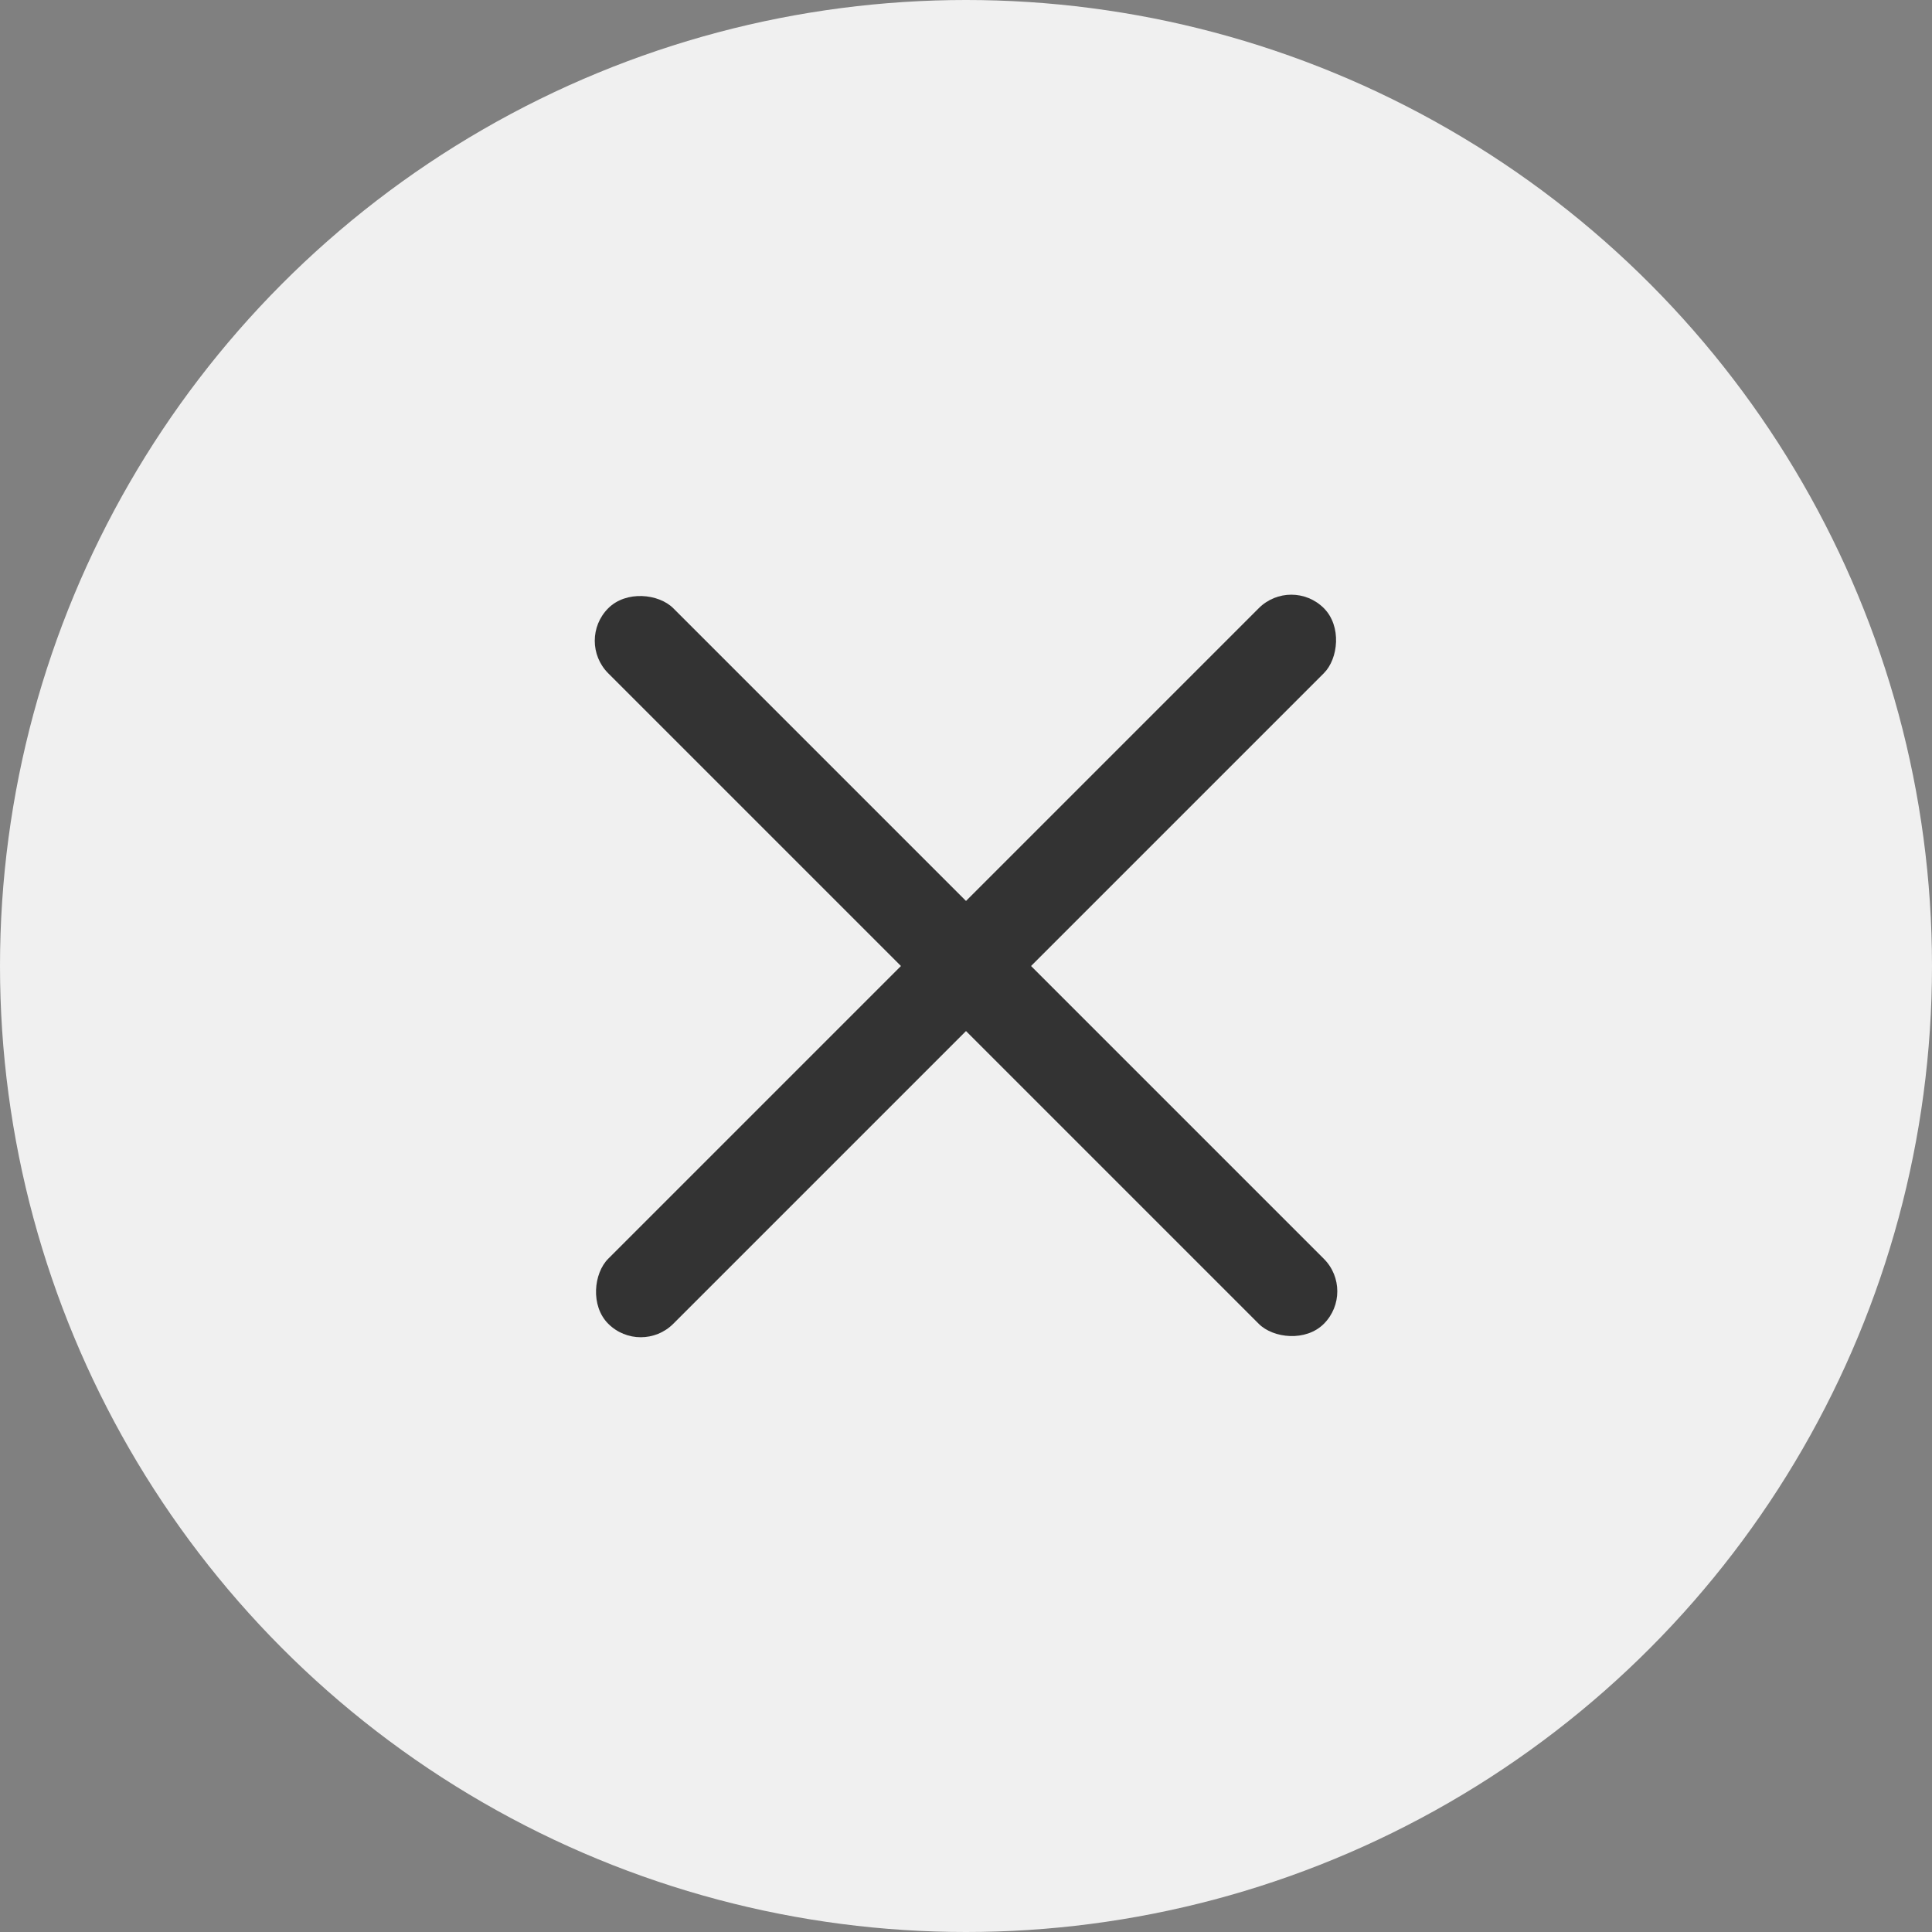
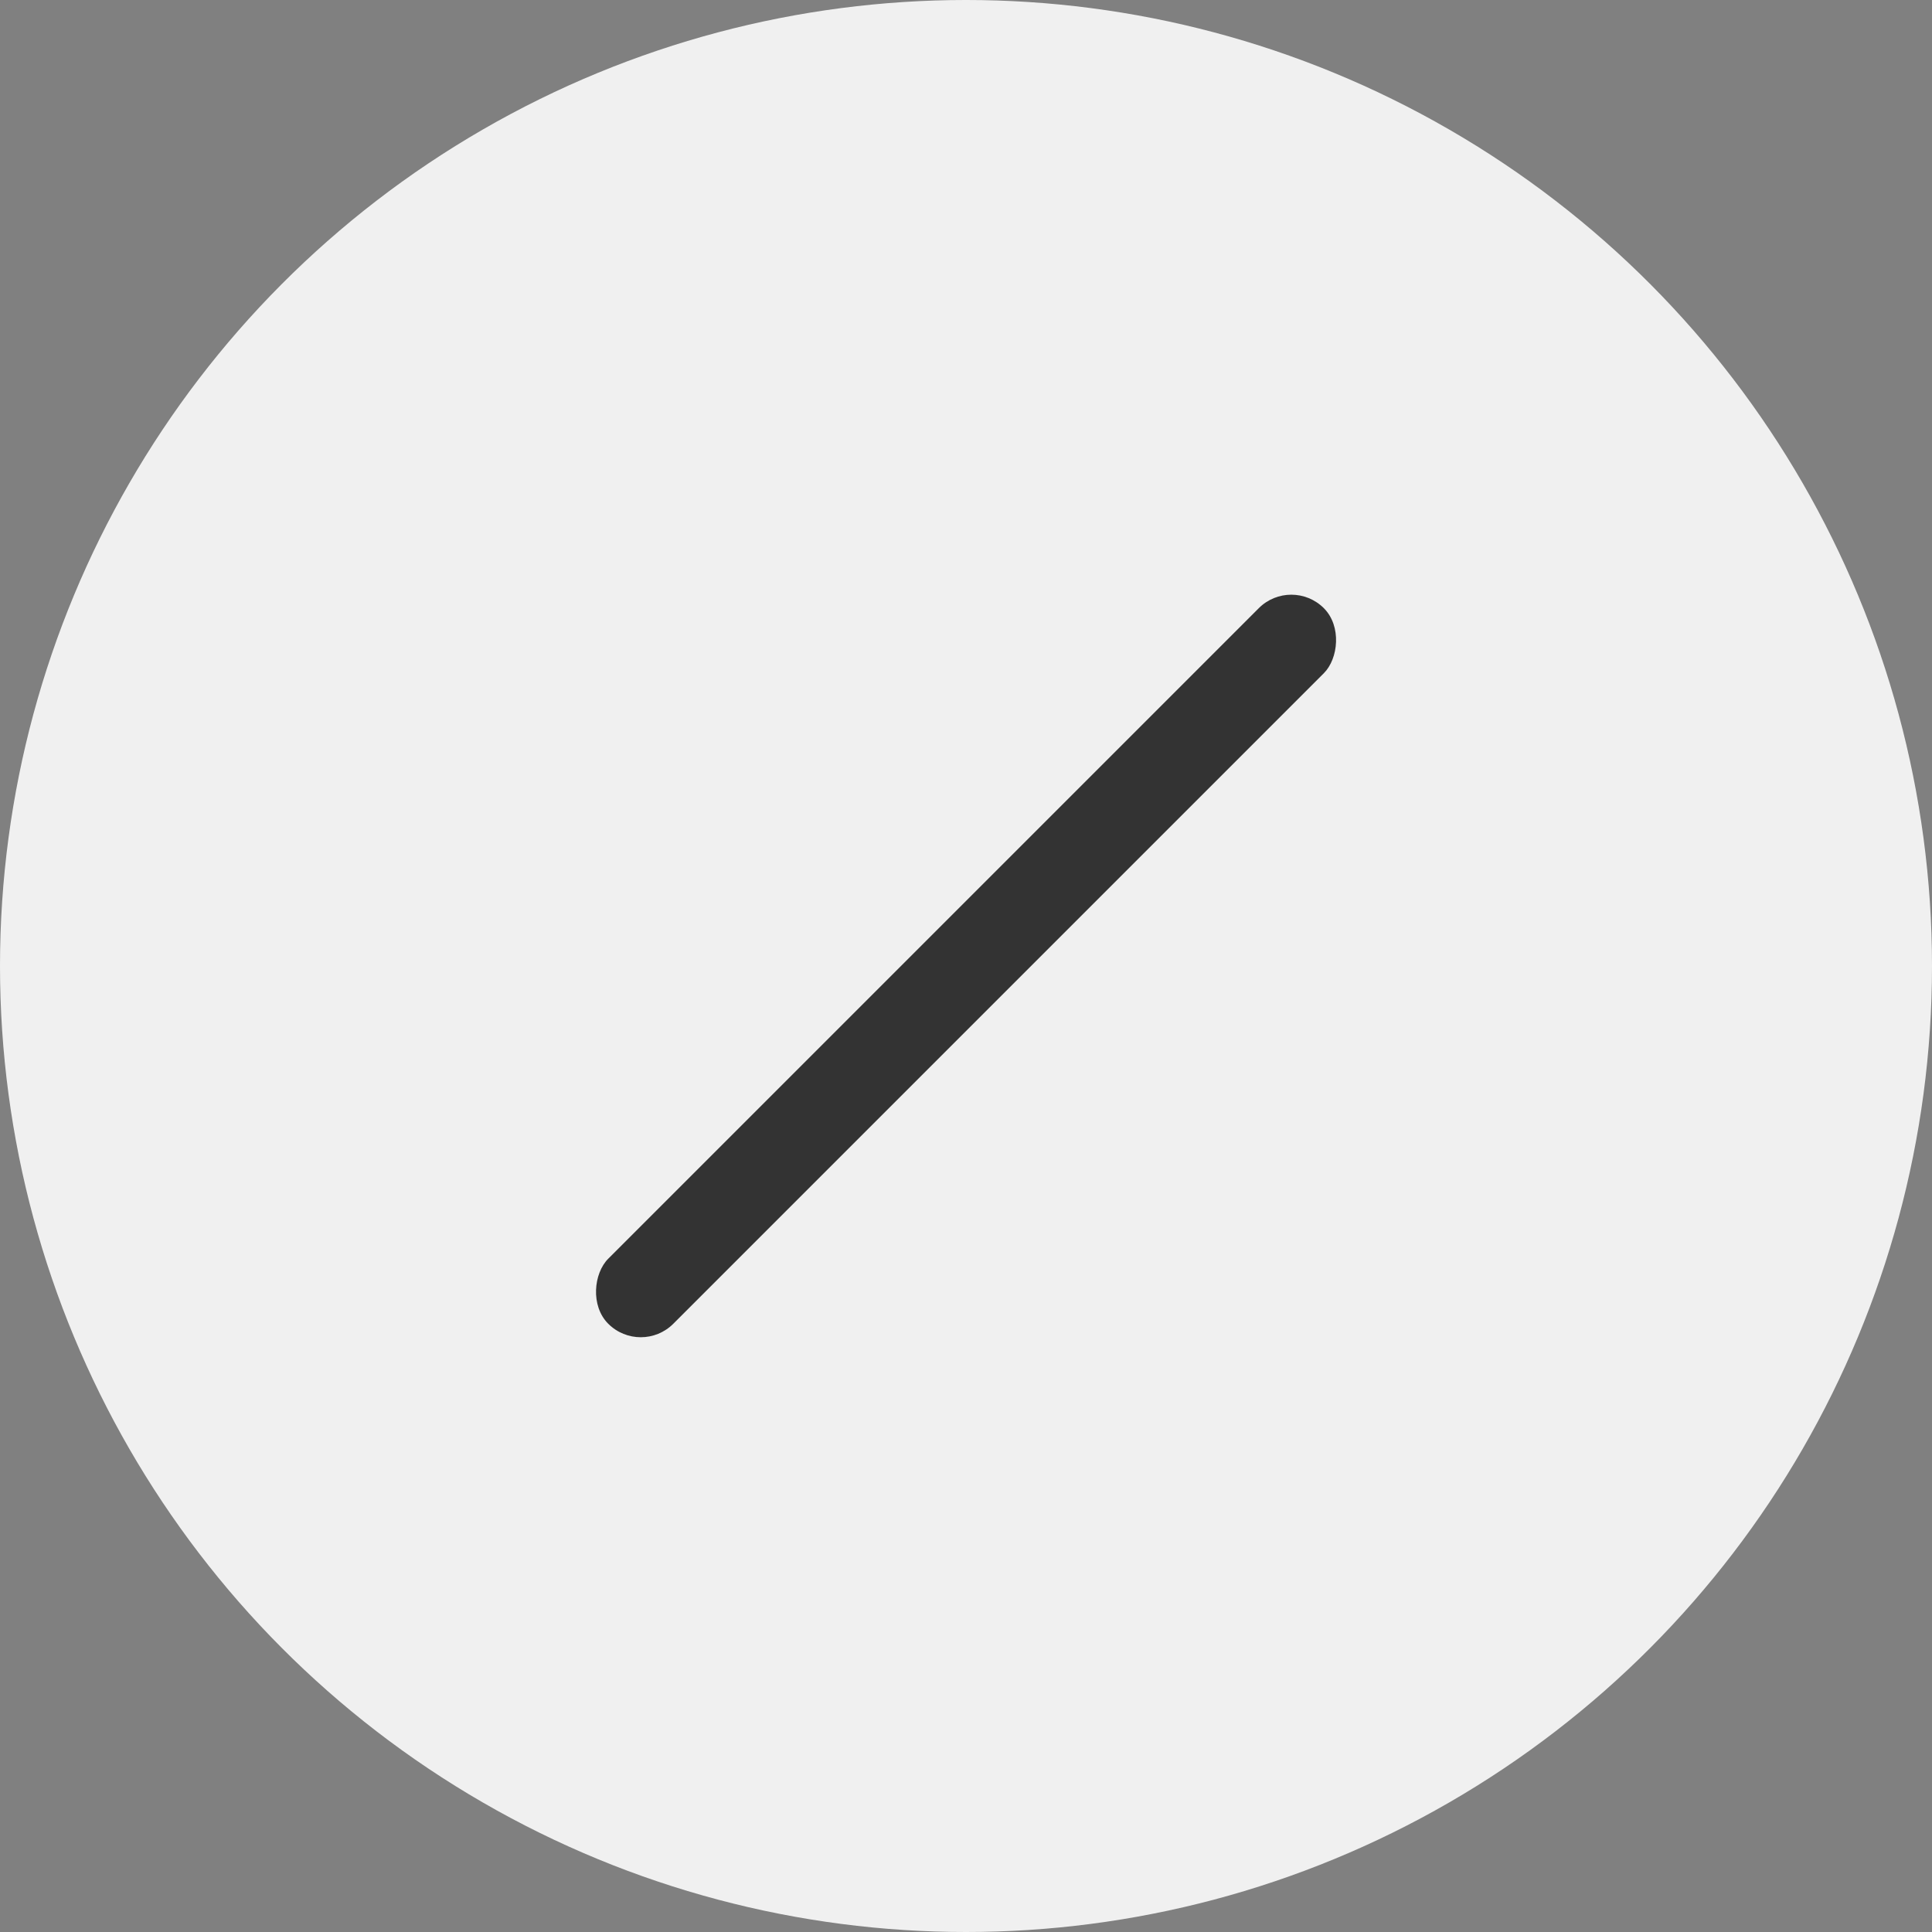
<svg xmlns="http://www.w3.org/2000/svg" width="21" height="21" viewBox="0 0 21 21" fill="none">
  <rect x="0" y="0" width="21" height="21" fill="#808080" stroke="none" />
  <circle cx="10.5" cy="10.5" r="10.5" fill="#F0F0F0" />
  <rect x="14.036" y="6.257" width="1" height="11" rx=".5" transform="rotate(45 14.036 6.257)" fill="#333" />
-   <rect x="14.743" y="14.036" width="1" height="11" rx=".5" transform="rotate(135 14.743 14.036)" fill="#333" />
</svg>